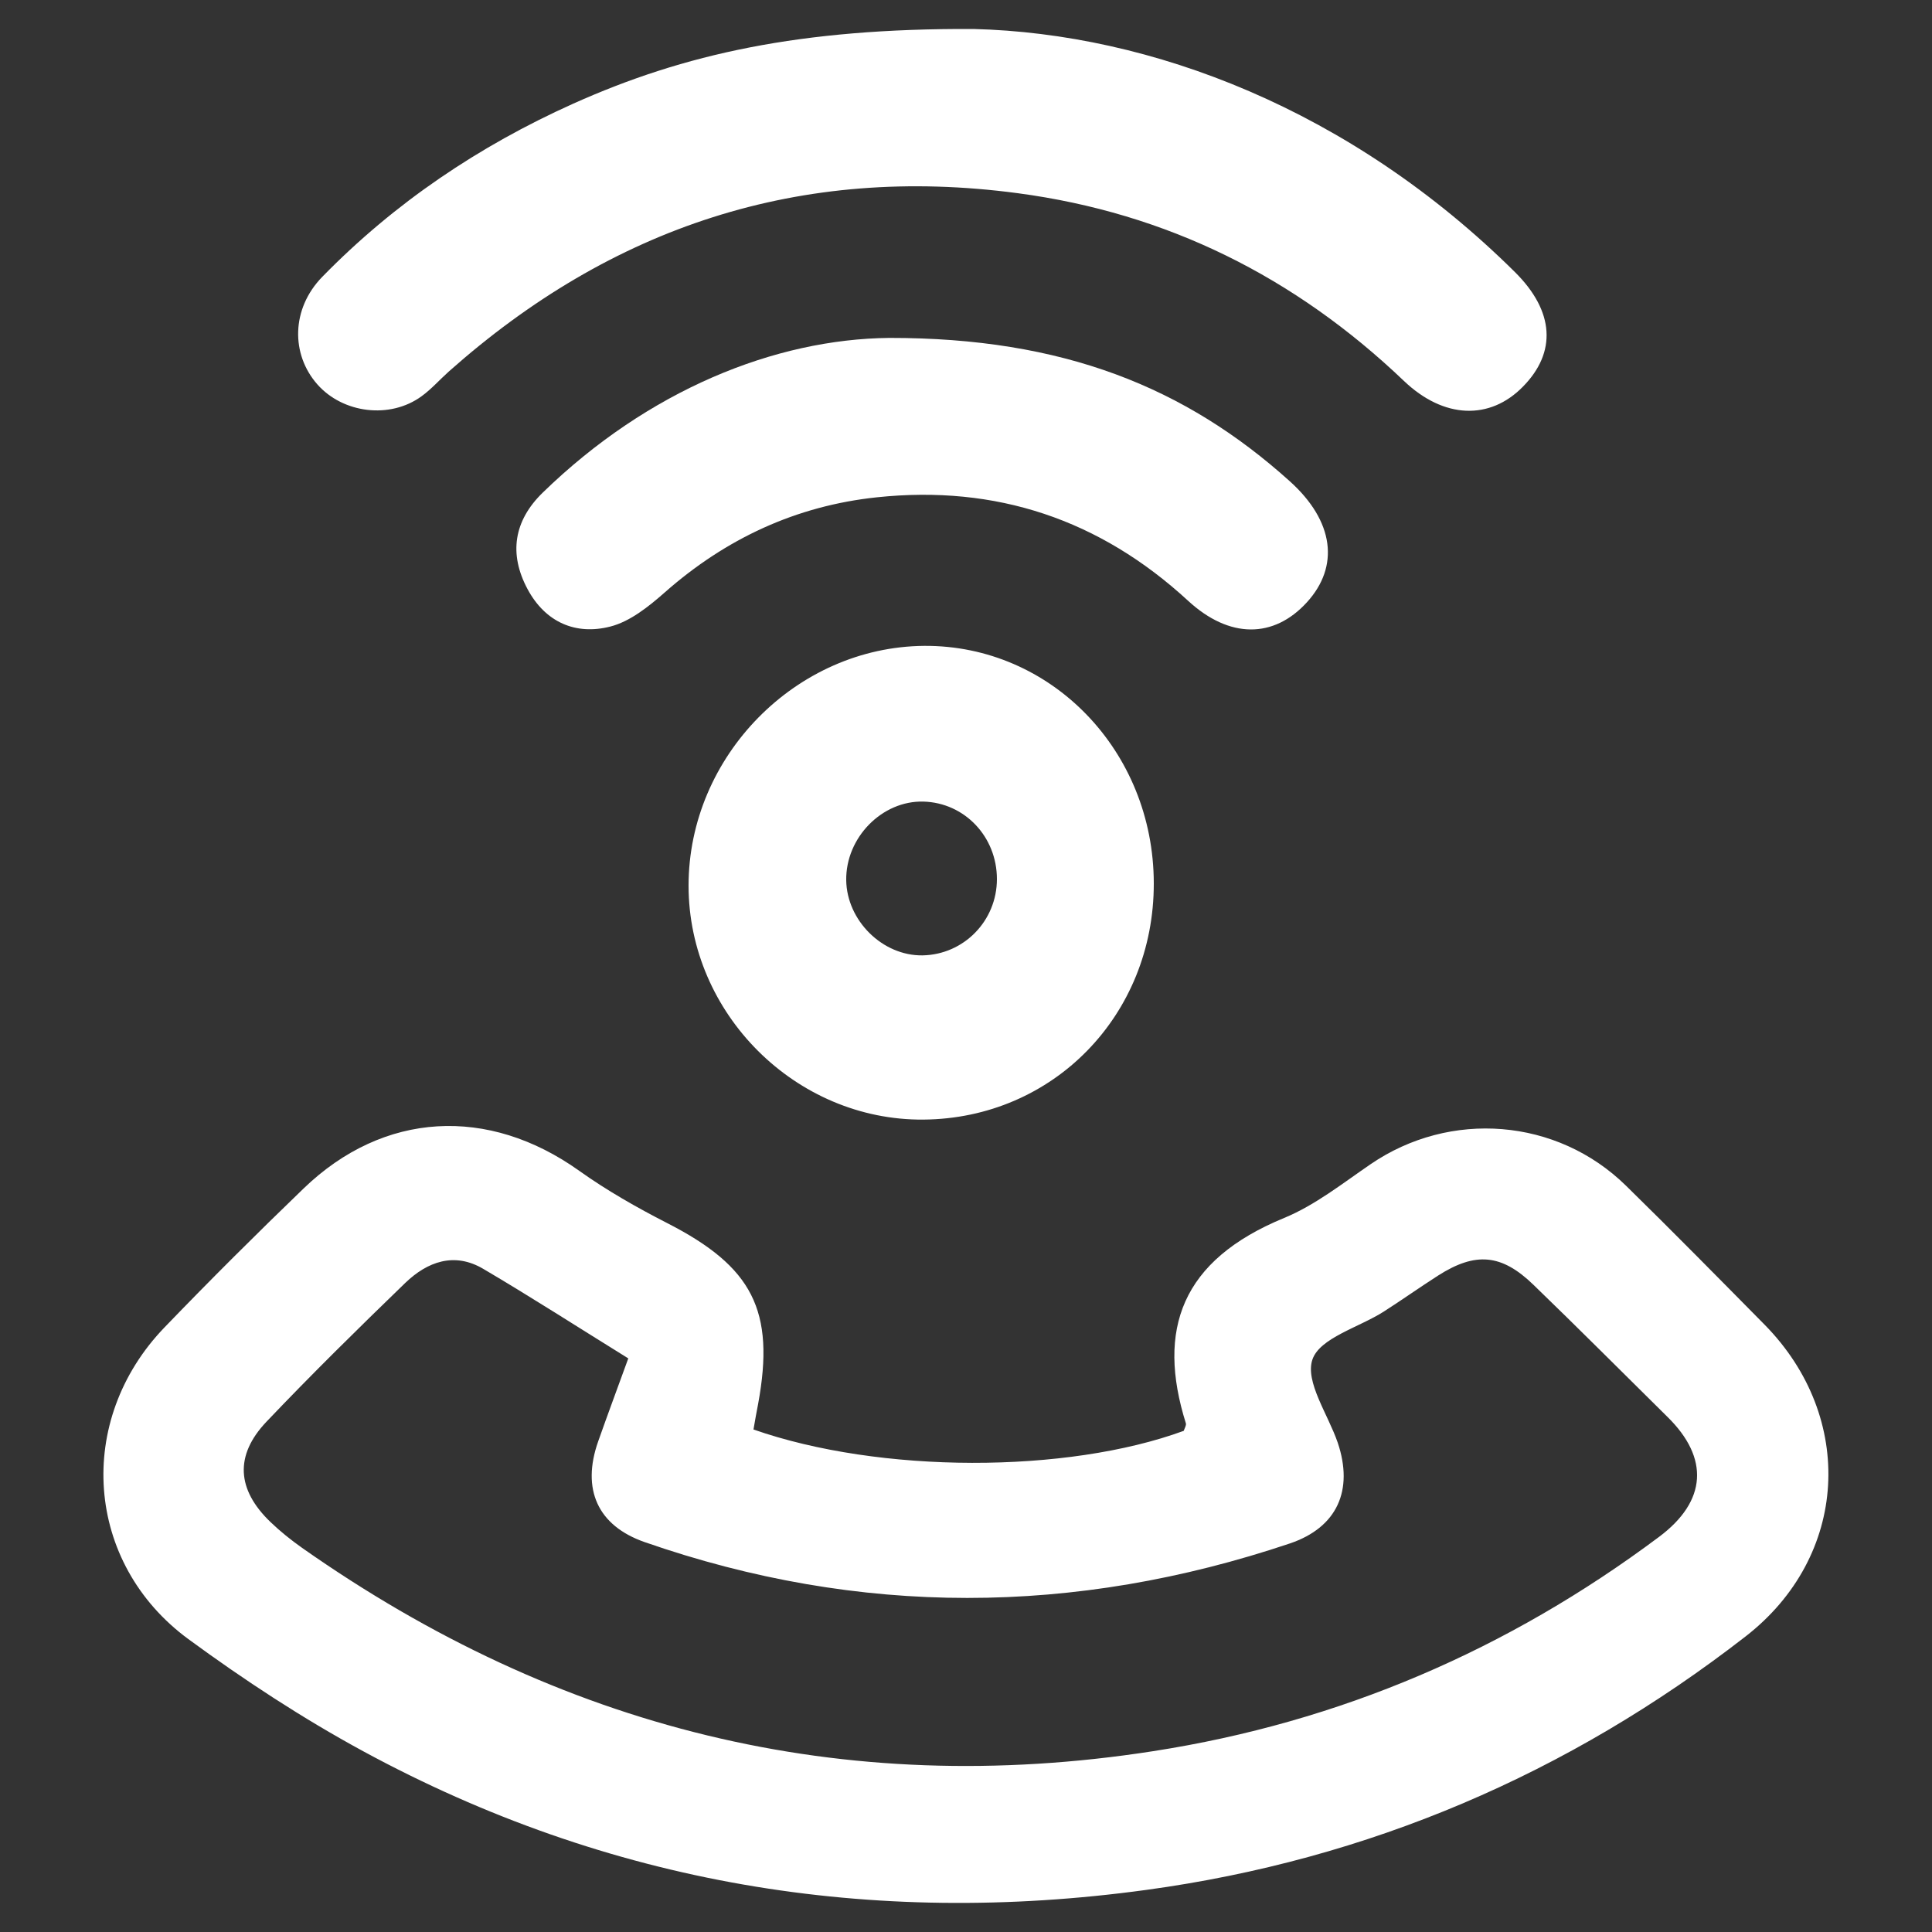
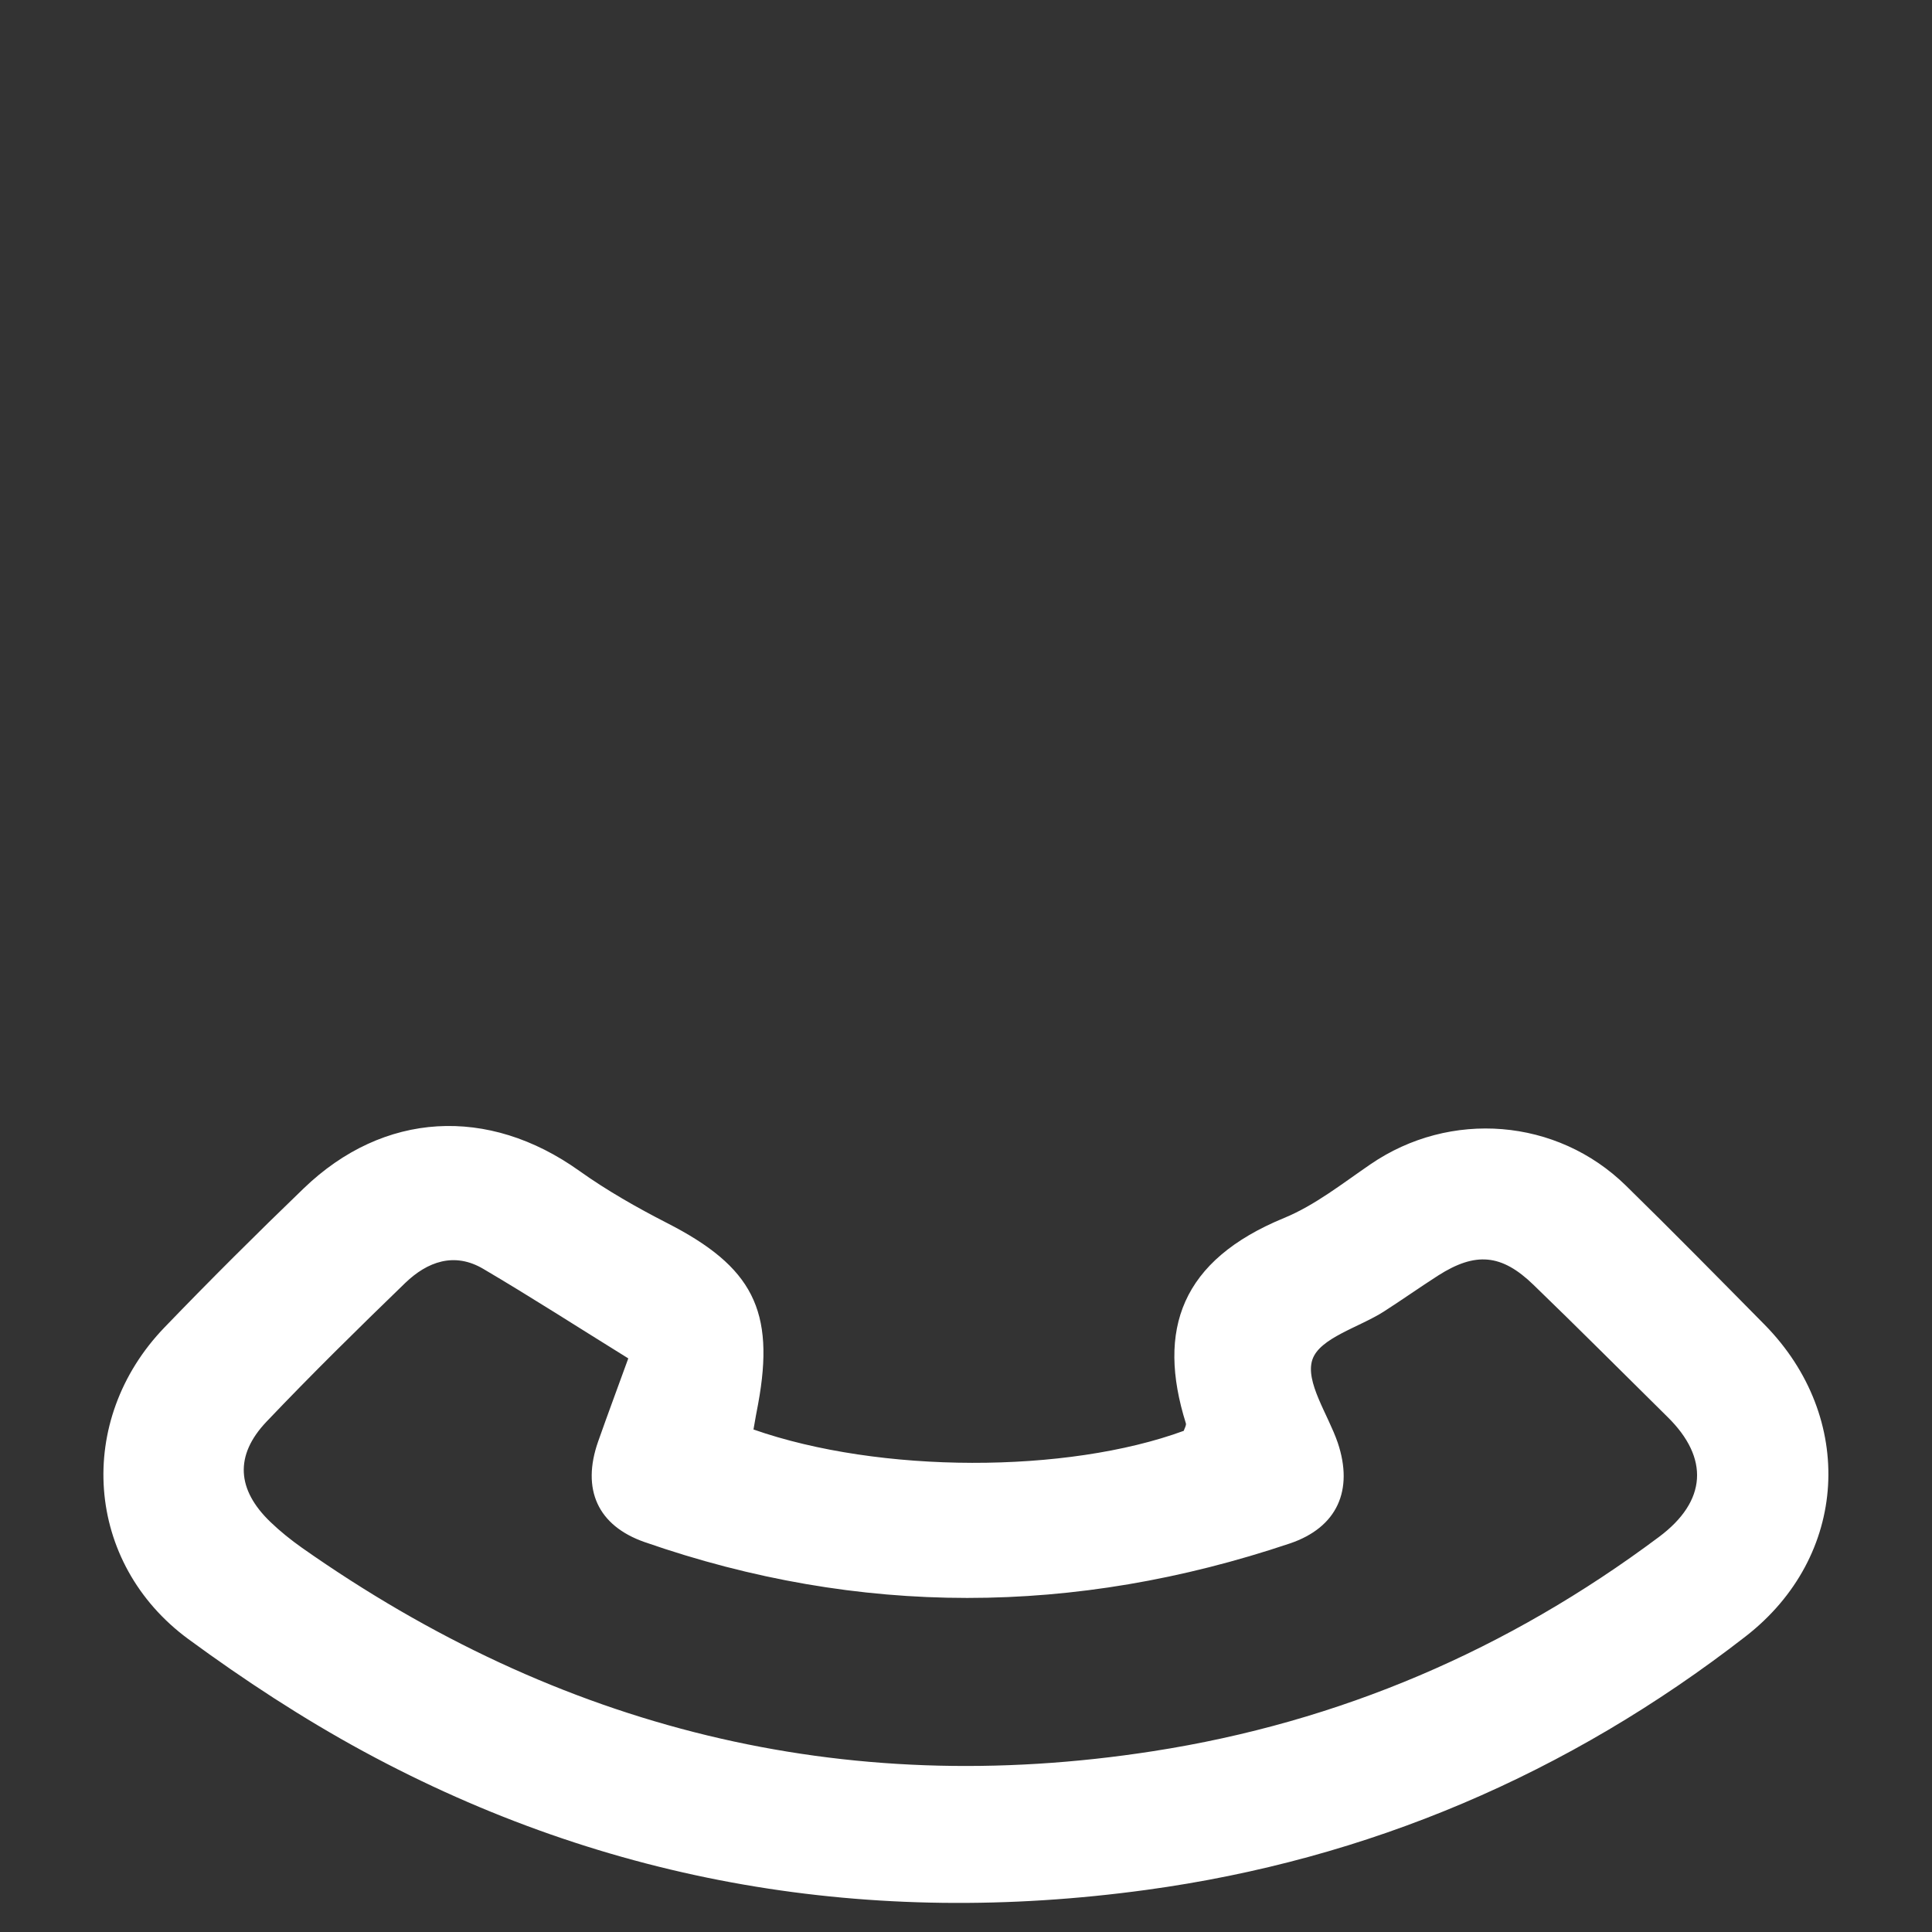
<svg xmlns="http://www.w3.org/2000/svg" version="1.1" id="Layer_1" x="0px" y="0px" viewBox="0 0 1000 1000" style="enable-background:new 0 0 1000 1000;" xml:space="preserve">
  <rect x="0" y="0" width="1000" height="1000" fill="#333333" stroke="none" />
  <style type="text/css">
	.st0{fill:#FFFFFF;}
</style>
  <g>
    <path class="st0" d="M390,739.9c65.4,22.9,162.1,22.9,222.7,0.7c0.4-1.3,1.4-2.8,1.1-3.9c-15.2-48.5-2.4-84.4,50.9-106.3   c16-6.6,30.2-17.9,44.7-27.8c41.2-28.2,96.5-23.9,132.2,11.1c24.2,23.7,48,47.9,71.8,72c47.2,48,43.6,119.9-10,161.4   c-91.6,71.1-195.1,115.4-310,131.1c-142.5,19.5-278.4-2.9-405.3-71.7c-31.5-17.1-61.7-36.9-90.6-58.1C43.9,809,38.7,735.2,85.2,687   c23.5-24.4,47.6-48.4,72-71.9c41.4-39.9,95.5-42.7,142.6-9.1c14.3,10.2,29.8,19,45.4,27c44.3,22.6,56.1,45.3,47.2,93.7   C391.6,730.7,390.9,734.7,390,739.9z M325.2,703.1c-26-16.1-50.2-31.7-75-46.3c-15-8.9-29-3.8-40.5,7.3   c-24.3,23.5-48.5,47.3-71.8,71.8c-16.6,17.5-15.3,35.2,2.1,51.9c5.1,4.9,10.6,9.3,16.4,13.4c132.9,93.4,279.3,130.3,440.5,105.2   c96.6-15,183.7-52.5,261.8-110.9c24.8-18.5,26.1-40.8,4.4-62.1c-23.1-22.8-46-45.8-69.4-68.4c-16.5-16-30-17.1-49.3-4.8   c-9.5,6.1-18.7,12.6-28.2,18.7c-12.9,8.2-33.1,13.6-36.9,24.8c-3.9,11.5,8.1,28.4,13.1,43c8.3,24.6-0.2,43.9-24.8,52.2   c-111.3,37.4-222.7,38-333.9-0.7c-24.4-8.5-32.8-27.4-24.1-52.1C314.7,731.6,320.1,717.2,325.2,703.1z" />
-     <path class="st0" d="M503.8,15c92,2.3,195.4,41.7,280.3,125.8c20.6,20.4,21.6,41.6,4.2,59.3c-17.1,17.5-41,16.8-61.7-3   c-56.3-53.7-122.4-86.8-199.8-97.1c-112.6-15-210.2,17.4-294.5,92.3c-4.7,4.2-9,9.1-14.1,12.8c-16.3,11.9-40.6,8.9-53.9-6.1   c-13.8-15.6-13.6-39.2,2.5-55.7c37.4-38.3,81.1-67.7,129.8-89.6C354.1,27.9,414.2,14.6,503.8,15z" />
-     <path class="st0" d="M597.2,457.2c0.1,68.3-52.1,121.8-119.3,122.3c-66,0.5-121.5-54.8-121.5-121.1c0-67,55.7-123.6,122-124.1   C544.1,333.9,597.1,388.6,597.2,457.2z M516,455c0-21.9-16.7-39.5-38-40.1c-21.4-0.6-40.3,18.6-40,40.7   c0.3,20.9,18.8,39.2,39.5,38.9C498.9,494.1,516,476.6,516,455z" />
-     <path class="st0" d="M460.3,174.9c90-0.1,153.2,25.5,207.3,74.2c23,20.7,25.8,44.1,8.8,62.7c-17.1,18.7-40,18.9-61.4-0.8   c-45.8-42.2-99.5-60.1-161.1-53.6c-41.8,4.4-78.3,21.4-109.9,49.3c-8.3,7.3-17.9,15-28.1,17.6c-17.9,4.6-33.6-2.2-42.8-19.3   c-9.9-18.4-7.1-35.5,7.8-50C335.5,201.9,401.1,175.5,460.3,174.9z" />
  </g>
</svg>